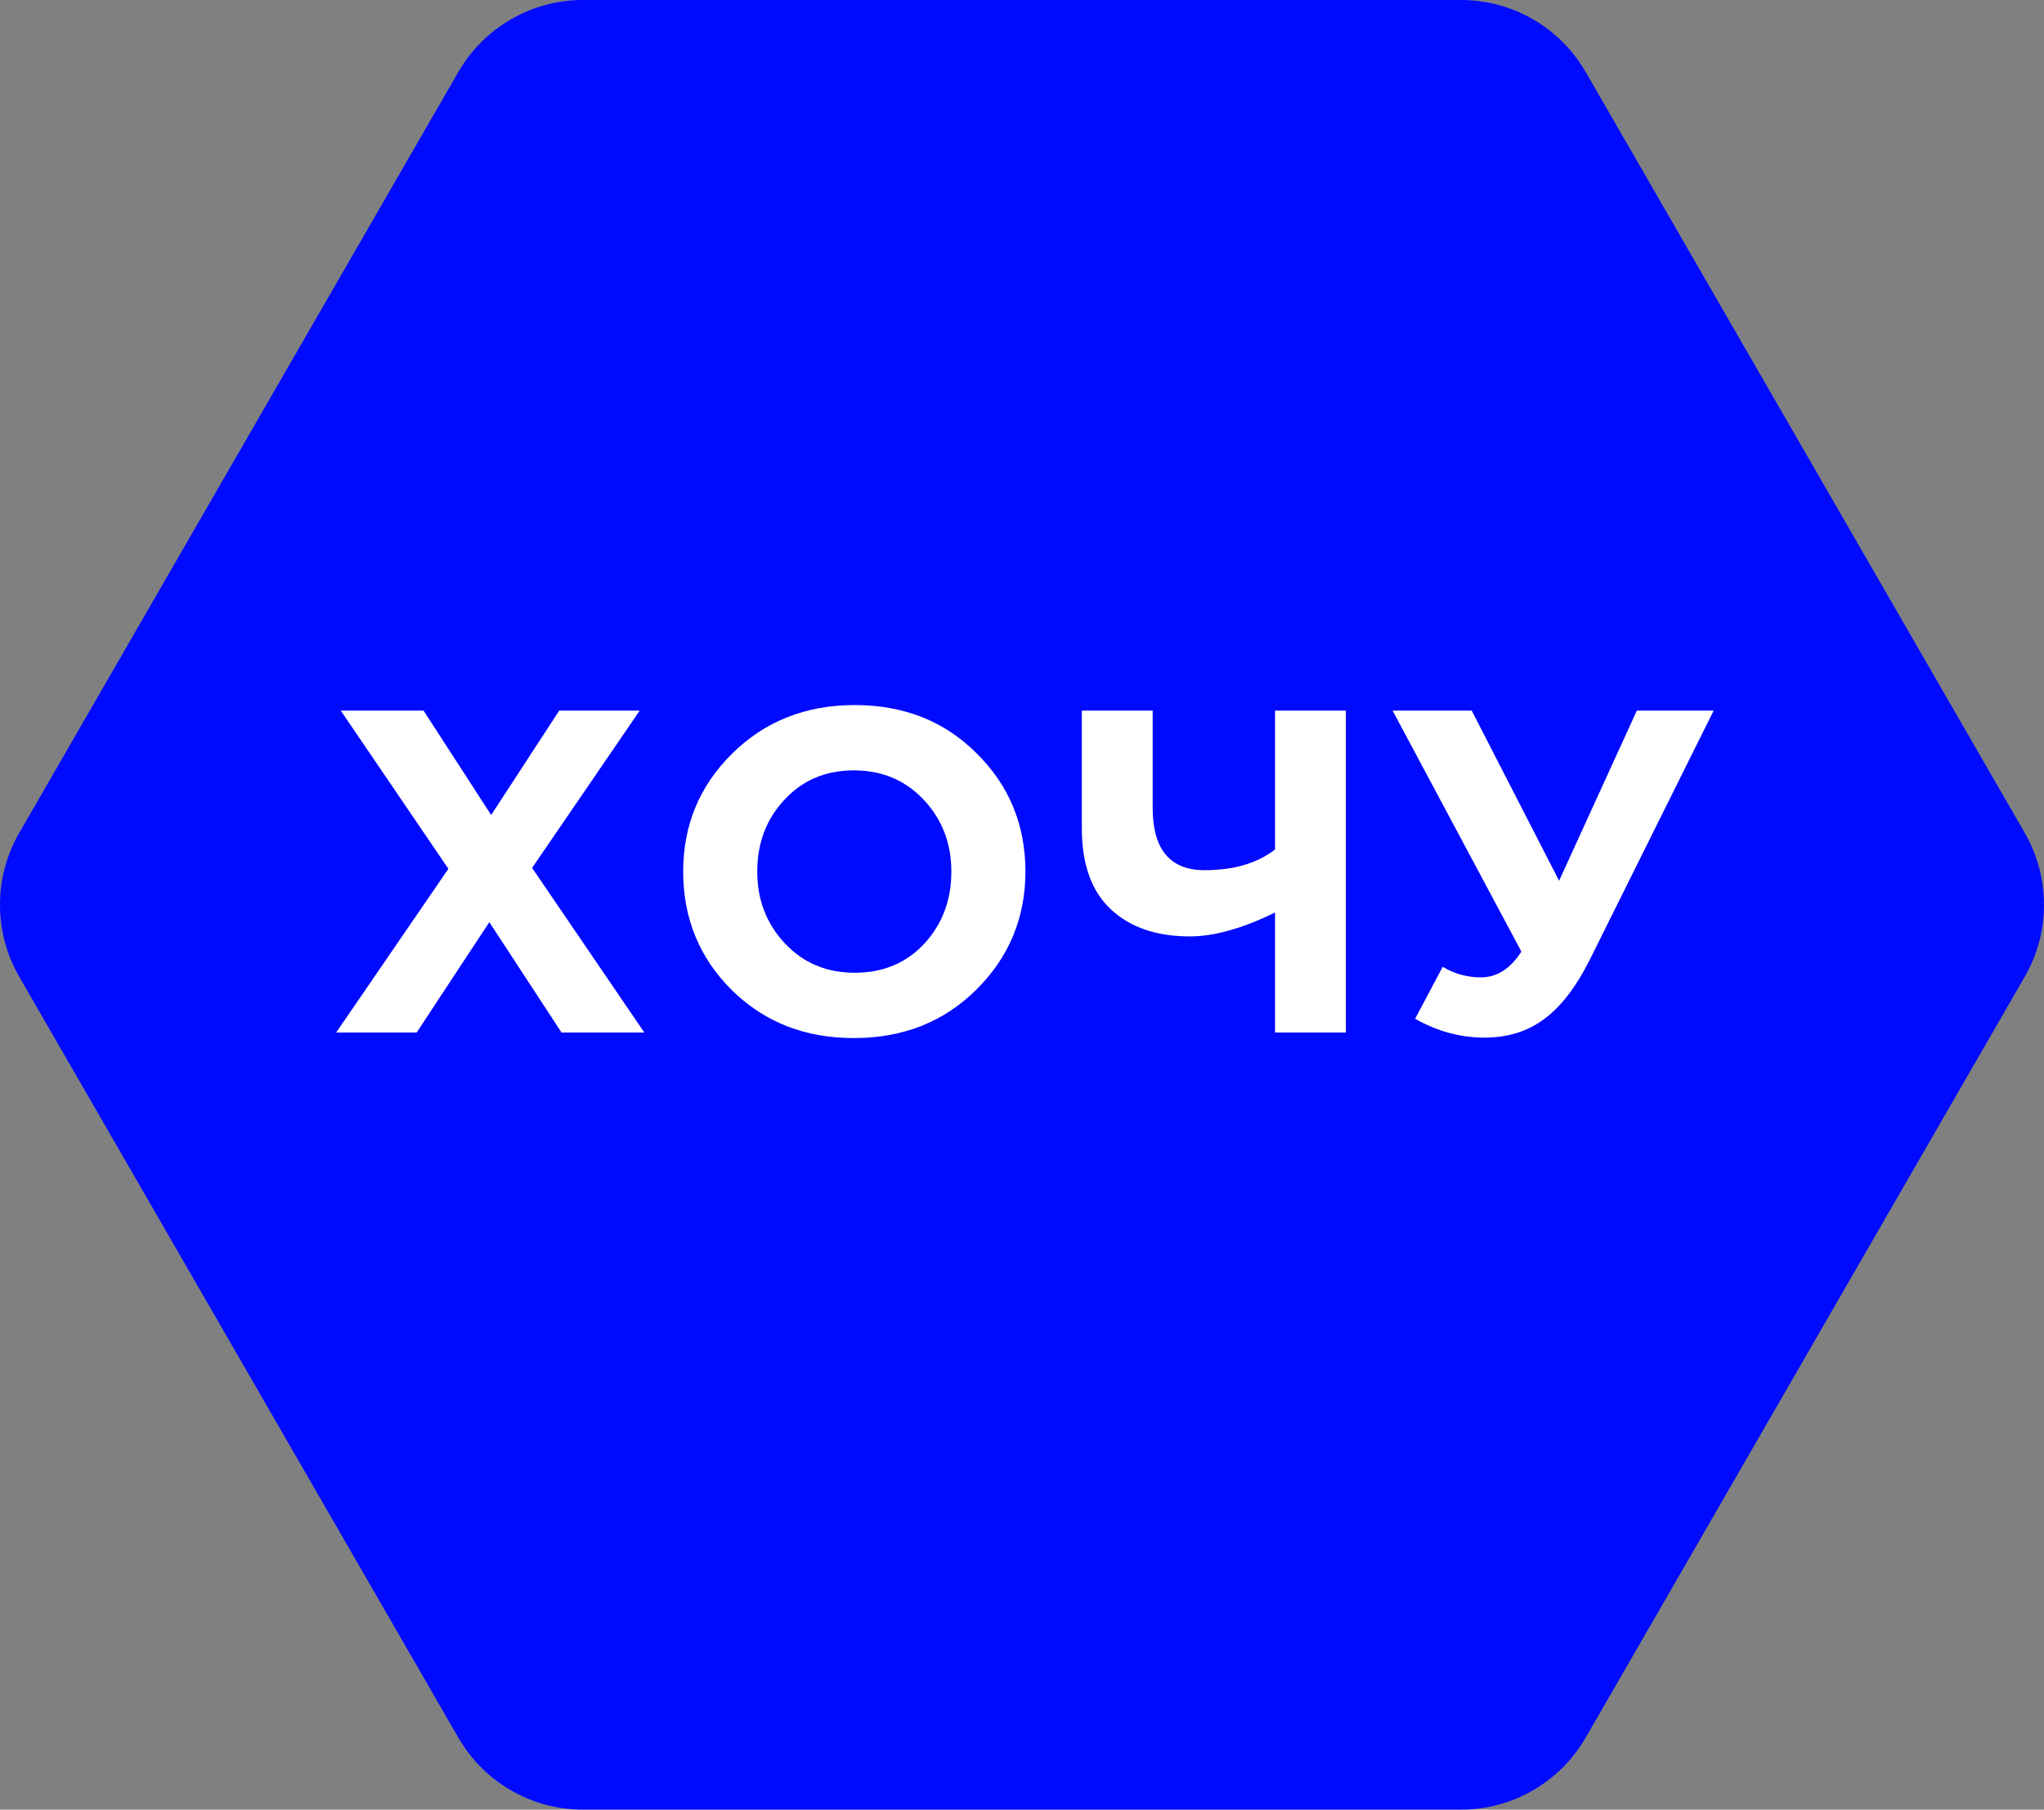
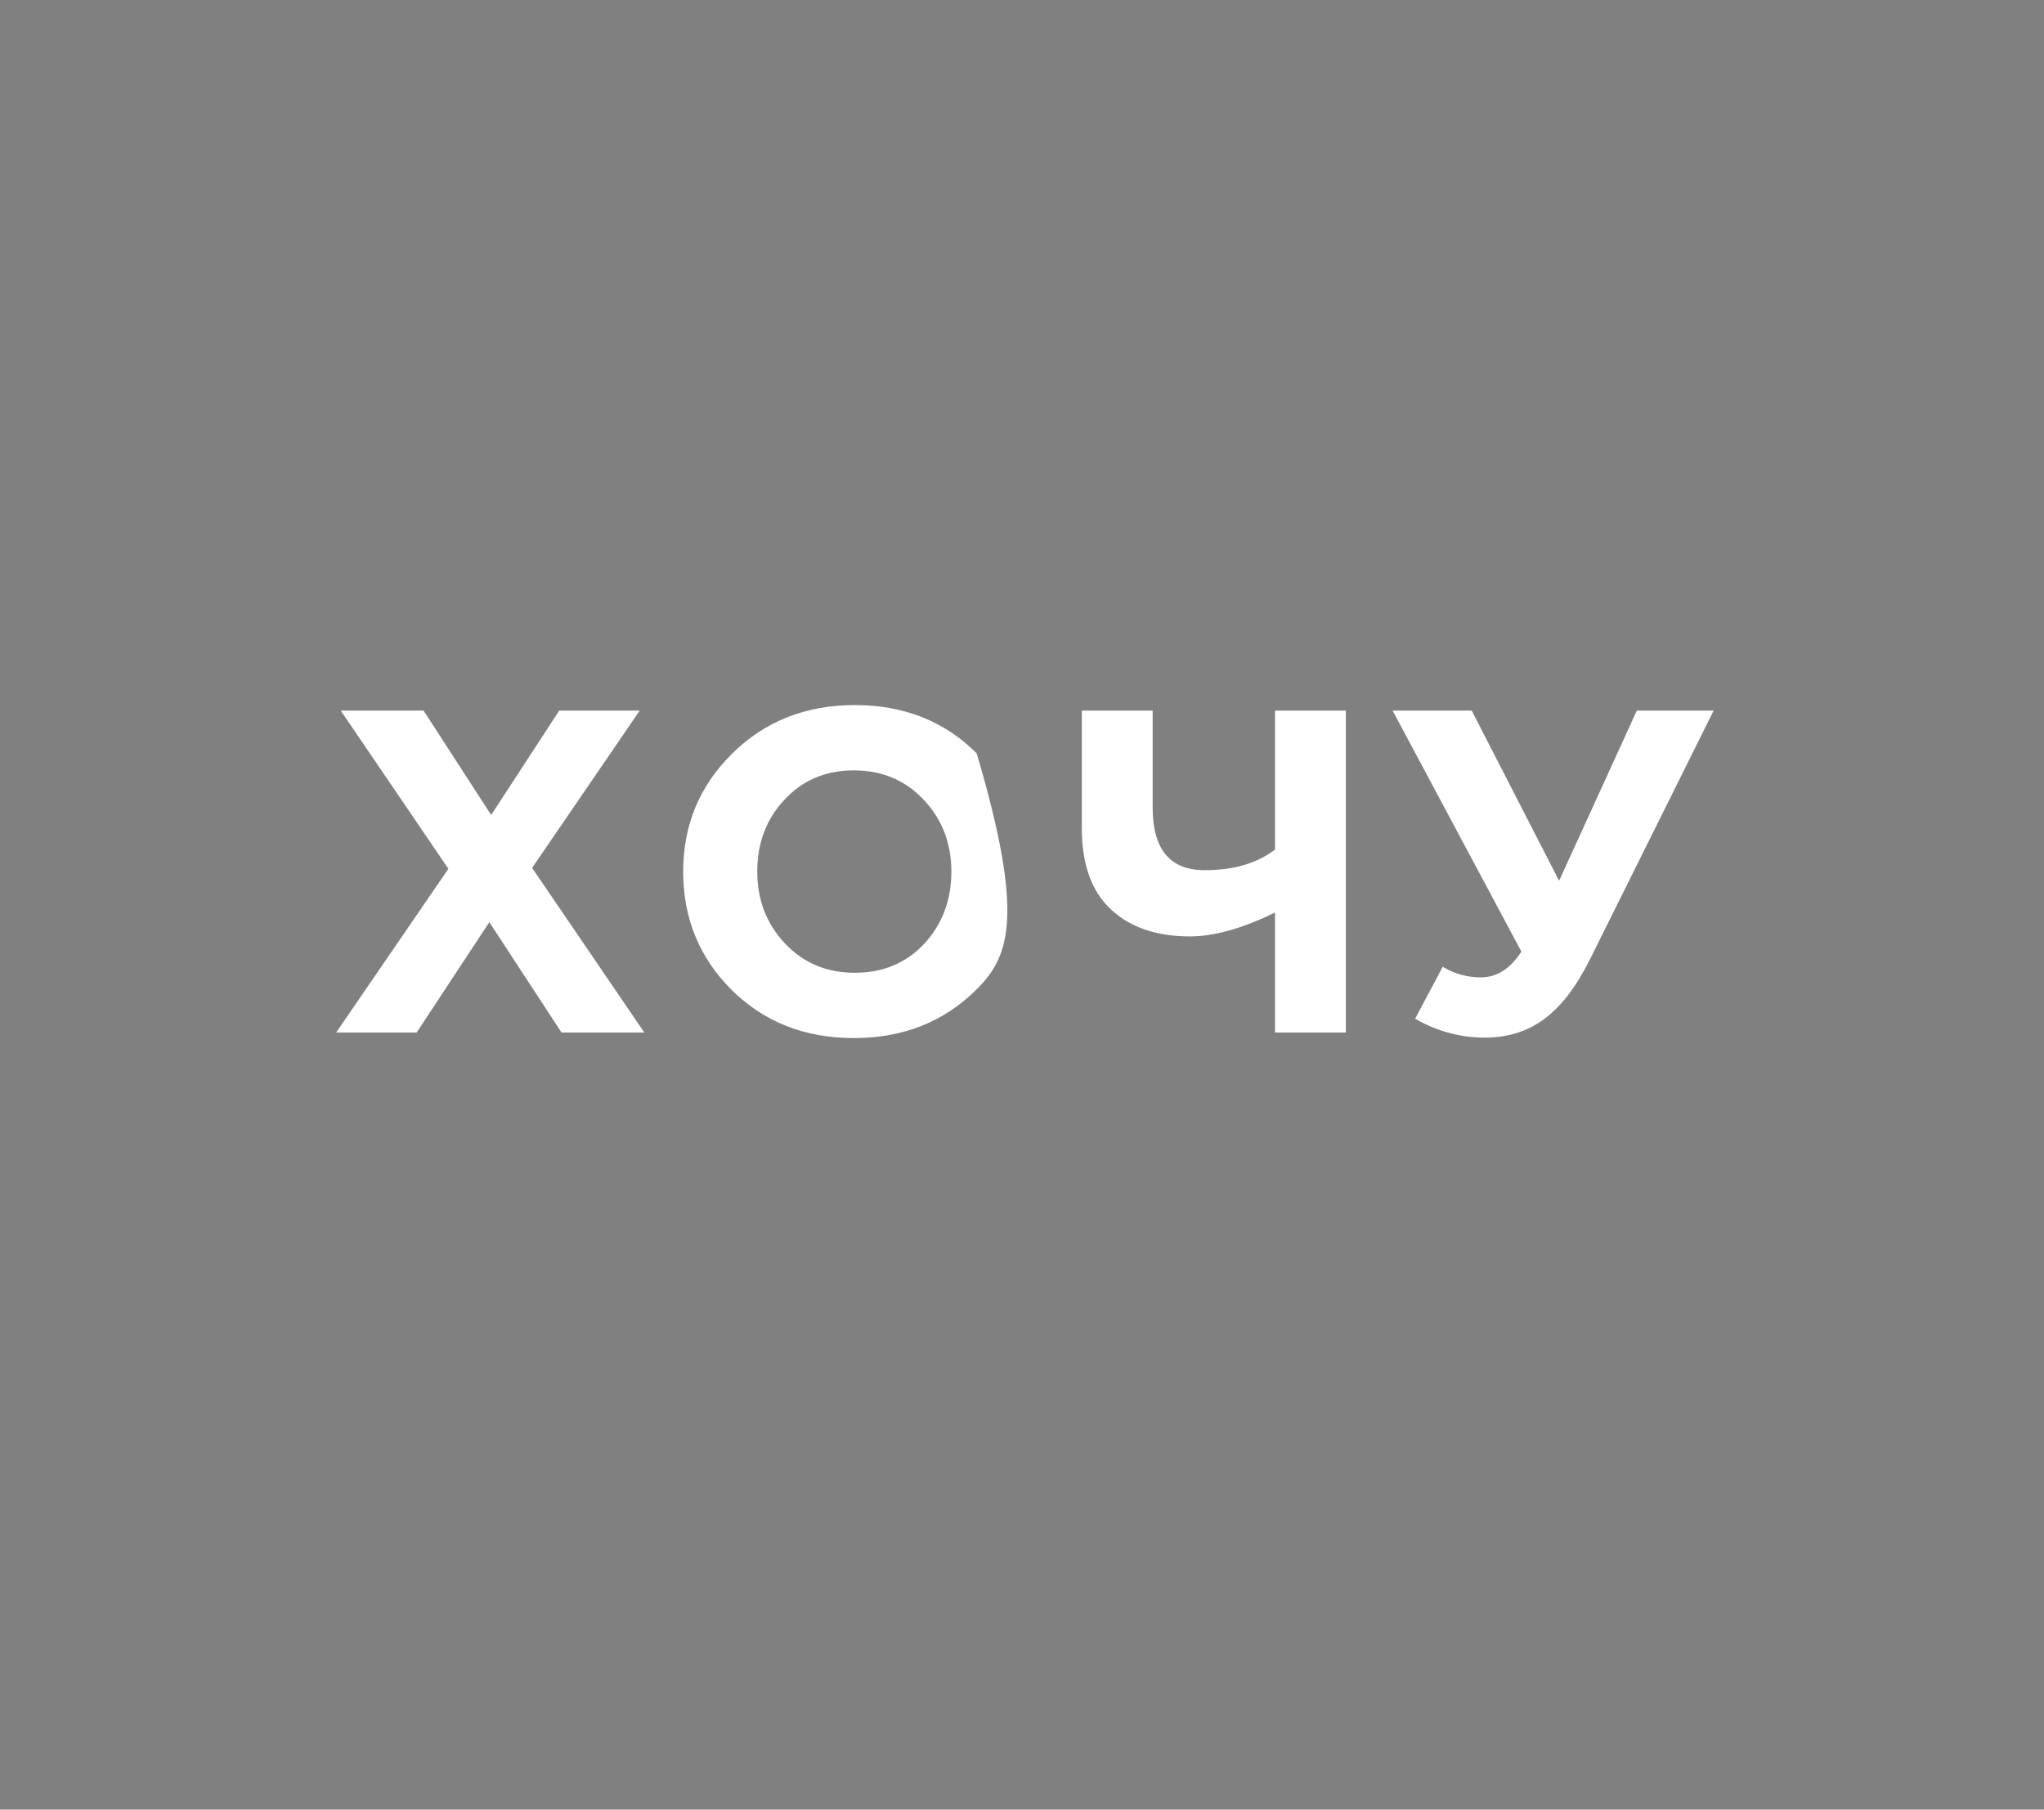
<svg xmlns="http://www.w3.org/2000/svg" width="384" height="340" viewBox="0 0 384 340" fill="none">
  <rect x="0" y="0" width="384" height="340" fill="#808080" stroke="none" />
-   <path d="M4.056 183.278C-0.685 175.062 -0.685 164.938 4.056 156.722L86.536 13.778C91.277 5.561 100.038 0.5 109.52 0.5H274.48C283.962 0.5 292.723 5.561 297.464 13.778L379.944 156.722C384.685 164.938 384.685 175.062 379.944 183.278L297.464 326.222C292.723 334.439 283.962 339.5 274.48 339.5H109.52C100.038 339.5 91.277 334.439 86.536 326.222L4.056 183.278Z" fill="#000AFF" stroke="#000AFF" />
-   <path d="M63.15 194L84.237 163.234L64.014 133.506H79.57L92.274 153.123L105.064 133.506H120.187L99.965 163.062L121.052 194H105.496L91.928 173.259L78.274 194H63.15ZM183.397 185.963C177.29 192.012 169.627 195.037 160.409 195.037C151.191 195.037 143.528 192.012 137.421 185.963C131.372 179.914 128.347 172.51 128.347 163.753C128.347 155.053 131.401 147.679 137.508 141.629C143.672 135.522 151.364 132.469 160.582 132.469C169.8 132.469 177.434 135.494 183.483 141.543C189.59 147.592 192.644 154.996 192.644 163.753C192.644 172.453 189.561 179.856 183.397 185.963ZM147.446 177.235C150.903 180.922 155.282 182.765 160.582 182.765C165.882 182.765 170.232 180.951 173.631 177.321C177.031 173.634 178.73 169.111 178.73 163.753C178.73 158.453 177.002 153.959 173.545 150.271C170.088 146.584 165.71 144.741 160.409 144.741C155.109 144.741 150.759 146.584 147.36 150.271C143.961 153.901 142.261 158.395 142.261 163.753C142.261 169.053 143.989 173.547 147.446 177.235ZM239.536 194V171.444C233.429 174.44 228.1 175.938 223.548 175.938C217.269 175.938 212.314 174.239 208.684 170.839C205.054 167.44 203.24 162.37 203.24 155.63V133.506H216.548V151.741C216.548 159.576 219.804 163.494 226.314 163.494C231.787 163.494 236.195 162.197 239.536 159.605V133.506H252.845V194H239.536ZM292.904 165.481L307.509 133.506H321.941L298.694 180.259C296.101 185.444 293.221 189.189 290.052 191.494C286.941 193.798 283.225 194.951 278.904 194.951C274.352 194.951 270.002 193.77 265.854 191.407L271.04 181.642C273.229 182.967 275.62 183.63 278.212 183.63C281.208 183.63 283.743 182.016 285.817 178.79L261.62 133.506H276.484L292.904 165.481Z" fill="white" />
+   <path d="M63.15 194L84.237 163.234L64.014 133.506H79.57L92.274 153.123L105.064 133.506H120.187L99.965 163.062L121.052 194H105.496L91.928 173.259L78.274 194H63.15ZM183.397 185.963C177.29 192.012 169.627 195.037 160.409 195.037C151.191 195.037 143.528 192.012 137.421 185.963C131.372 179.914 128.347 172.51 128.347 163.753C128.347 155.053 131.401 147.679 137.508 141.629C143.672 135.522 151.364 132.469 160.582 132.469C169.8 132.469 177.434 135.494 183.483 141.543C192.644 172.453 189.561 179.856 183.397 185.963ZM147.446 177.235C150.903 180.922 155.282 182.765 160.582 182.765C165.882 182.765 170.232 180.951 173.631 177.321C177.031 173.634 178.73 169.111 178.73 163.753C178.73 158.453 177.002 153.959 173.545 150.271C170.088 146.584 165.71 144.741 160.409 144.741C155.109 144.741 150.759 146.584 147.36 150.271C143.961 153.901 142.261 158.395 142.261 163.753C142.261 169.053 143.989 173.547 147.446 177.235ZM239.536 194V171.444C233.429 174.44 228.1 175.938 223.548 175.938C217.269 175.938 212.314 174.239 208.684 170.839C205.054 167.44 203.24 162.37 203.24 155.63V133.506H216.548V151.741C216.548 159.576 219.804 163.494 226.314 163.494C231.787 163.494 236.195 162.197 239.536 159.605V133.506H252.845V194H239.536ZM292.904 165.481L307.509 133.506H321.941L298.694 180.259C296.101 185.444 293.221 189.189 290.052 191.494C286.941 193.798 283.225 194.951 278.904 194.951C274.352 194.951 270.002 193.77 265.854 191.407L271.04 181.642C273.229 182.967 275.62 183.63 278.212 183.63C281.208 183.63 283.743 182.016 285.817 178.79L261.62 133.506H276.484L292.904 165.481Z" fill="white" />
</svg>